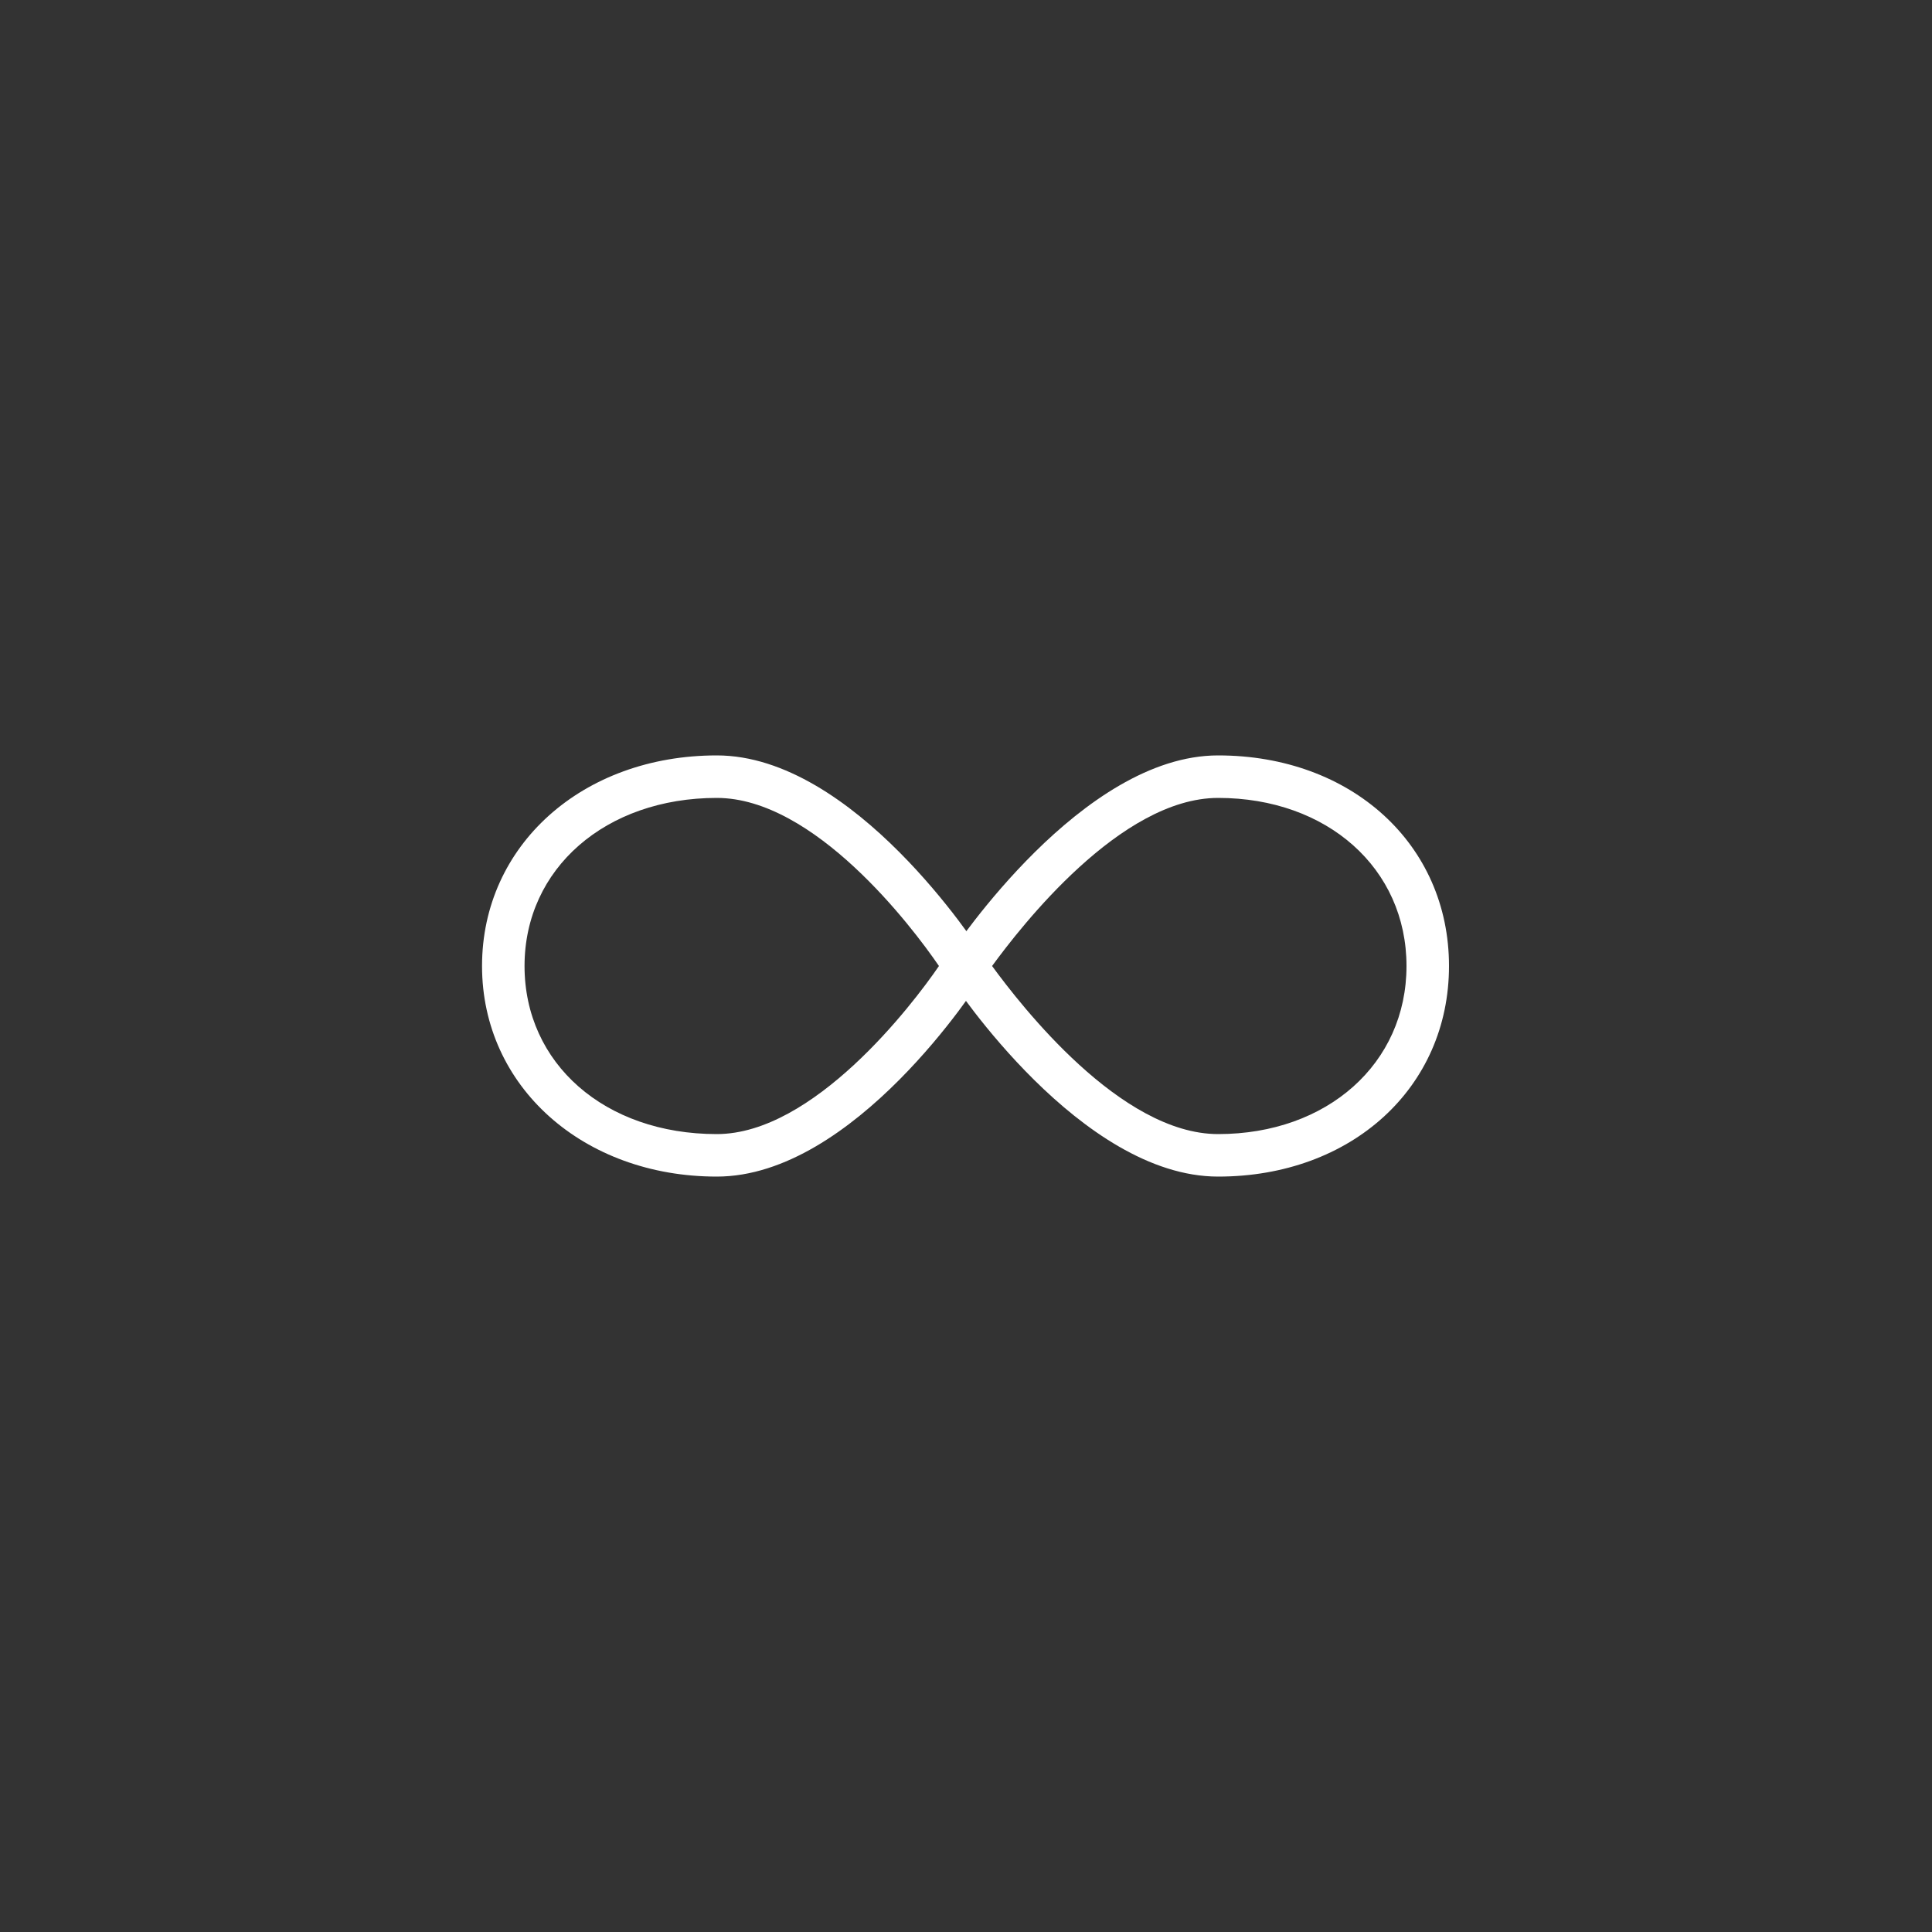
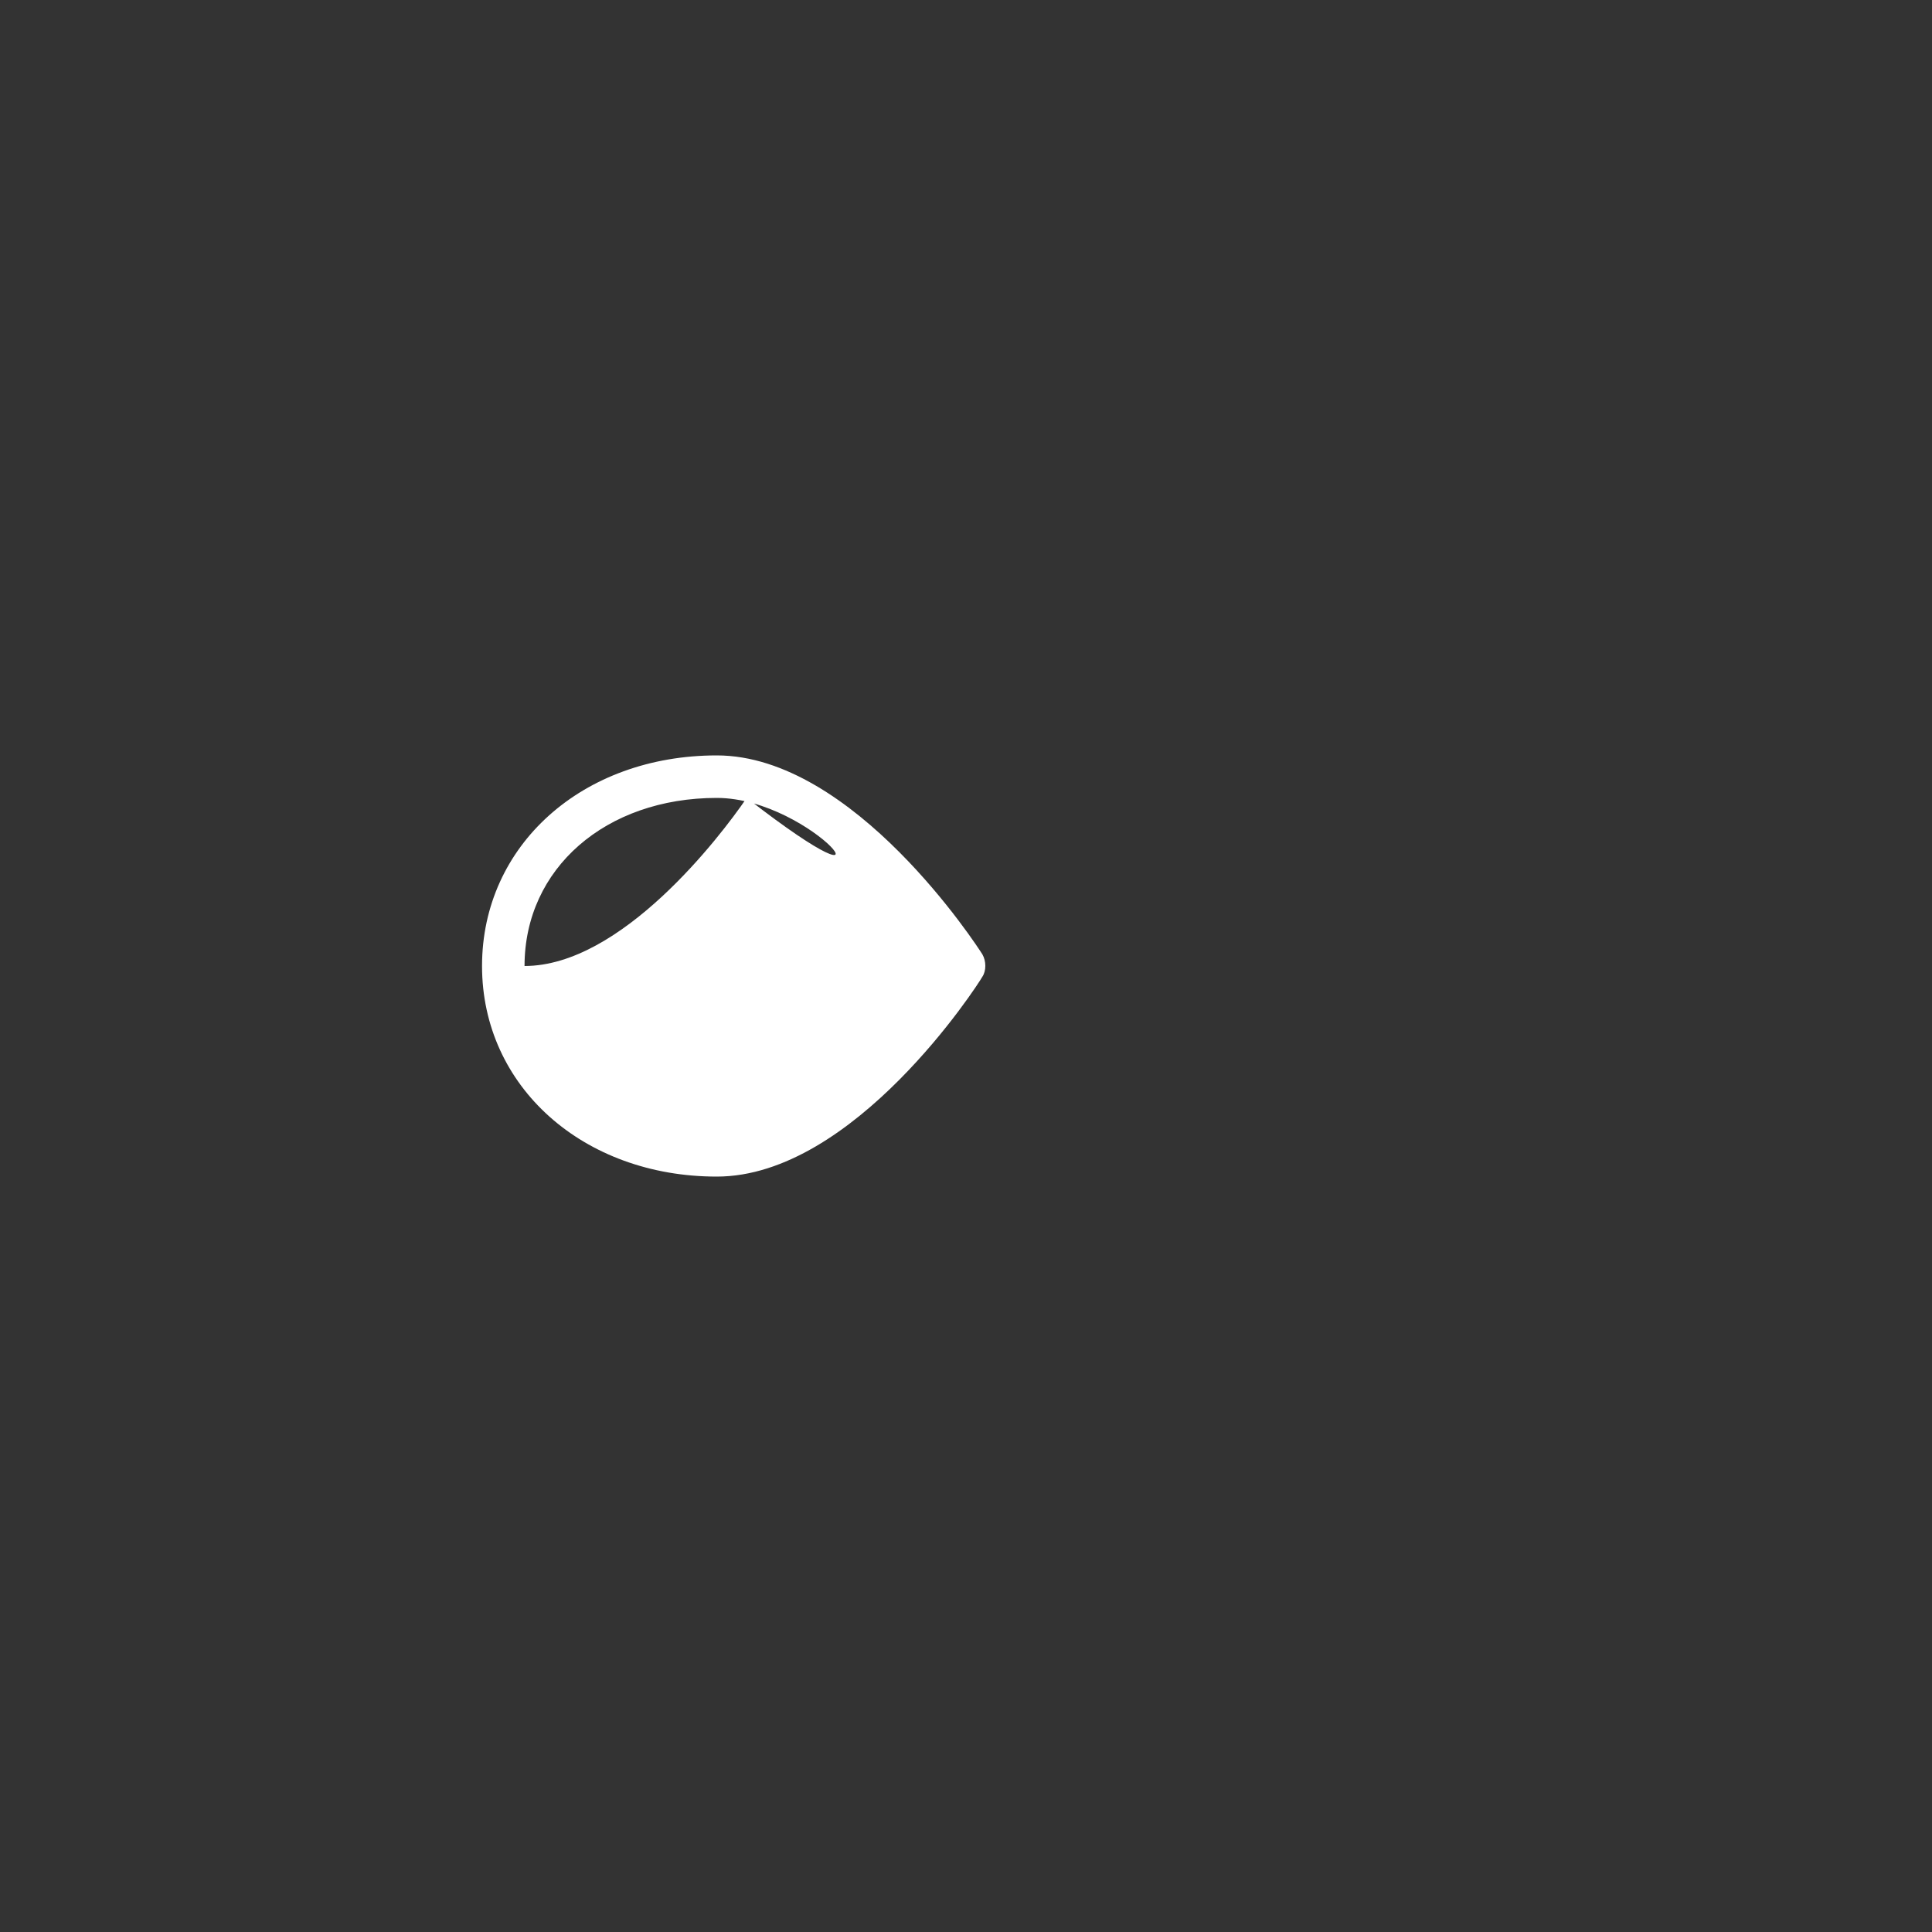
<svg xmlns="http://www.w3.org/2000/svg" version="1.1" id="Ebene_1" x="0px" y="0px" viewBox="0 0 200 200" style="enable-background:new 0 0 200 200;" xml:space="preserve">
  <rect x="0" y="0" width="200" height="200" fill="#333333" stroke="none" />
  <style type="text/css">
	.st0{fill:#FFFFFF;}
</style>
  <g id="Interface-Essential__x2F__Multimedia-Controls__x2F__button-loop-1">
    <g id="Group_591">
      <g id="button-loop-1">
-         <path class="st0" d="M74.2,121.8c-13.8,0-24.3-9.3-24.3-21.8s10.4-21.8,24.3-21.8c14.2,0,27,19.8,27.5,20.6     c0.4,0.7,0.4,1.7,0,2.3C101.2,102,88.4,121.8,74.2,121.8z M74.2,82.6c-11.5,0-19.9,7.3-19.9,17.4s8.3,17.4,19.9,17.4     c10,0,20.2-13.3,23-17.4C94.4,95.9,84.3,82.6,74.2,82.6z" />
-         <path class="st0" d="M126.1,121.8c-14.2,0-27.3-19.8-27.8-20.6c-0.5-0.7-0.5-1.6,0-2.4c0.6-0.8,13.7-20.6,27.8-20.6     c13.8,0,23.9,9.2,23.9,21.8S139.9,121.8,126.1,121.8z M102.7,100c3,4.1,13.3,17.4,23.4,17.4c11.3,0,19.5-7.3,19.5-17.4     c0-10.1-8.2-17.4-19.5-17.4C116,82.6,105.7,95.9,102.7,100z" />
+         <path class="st0" d="M74.2,121.8c-13.8,0-24.3-9.3-24.3-21.8s10.4-21.8,24.3-21.8c14.2,0,27,19.8,27.5,20.6     c0.4,0.7,0.4,1.7,0,2.3C101.2,102,88.4,121.8,74.2,121.8z M74.2,82.6c-11.5,0-19.9,7.3-19.9,17.4c10,0,20.2-13.3,23-17.4C94.4,95.9,84.3,82.6,74.2,82.6z" />
      </g>
    </g>
  </g>
</svg>